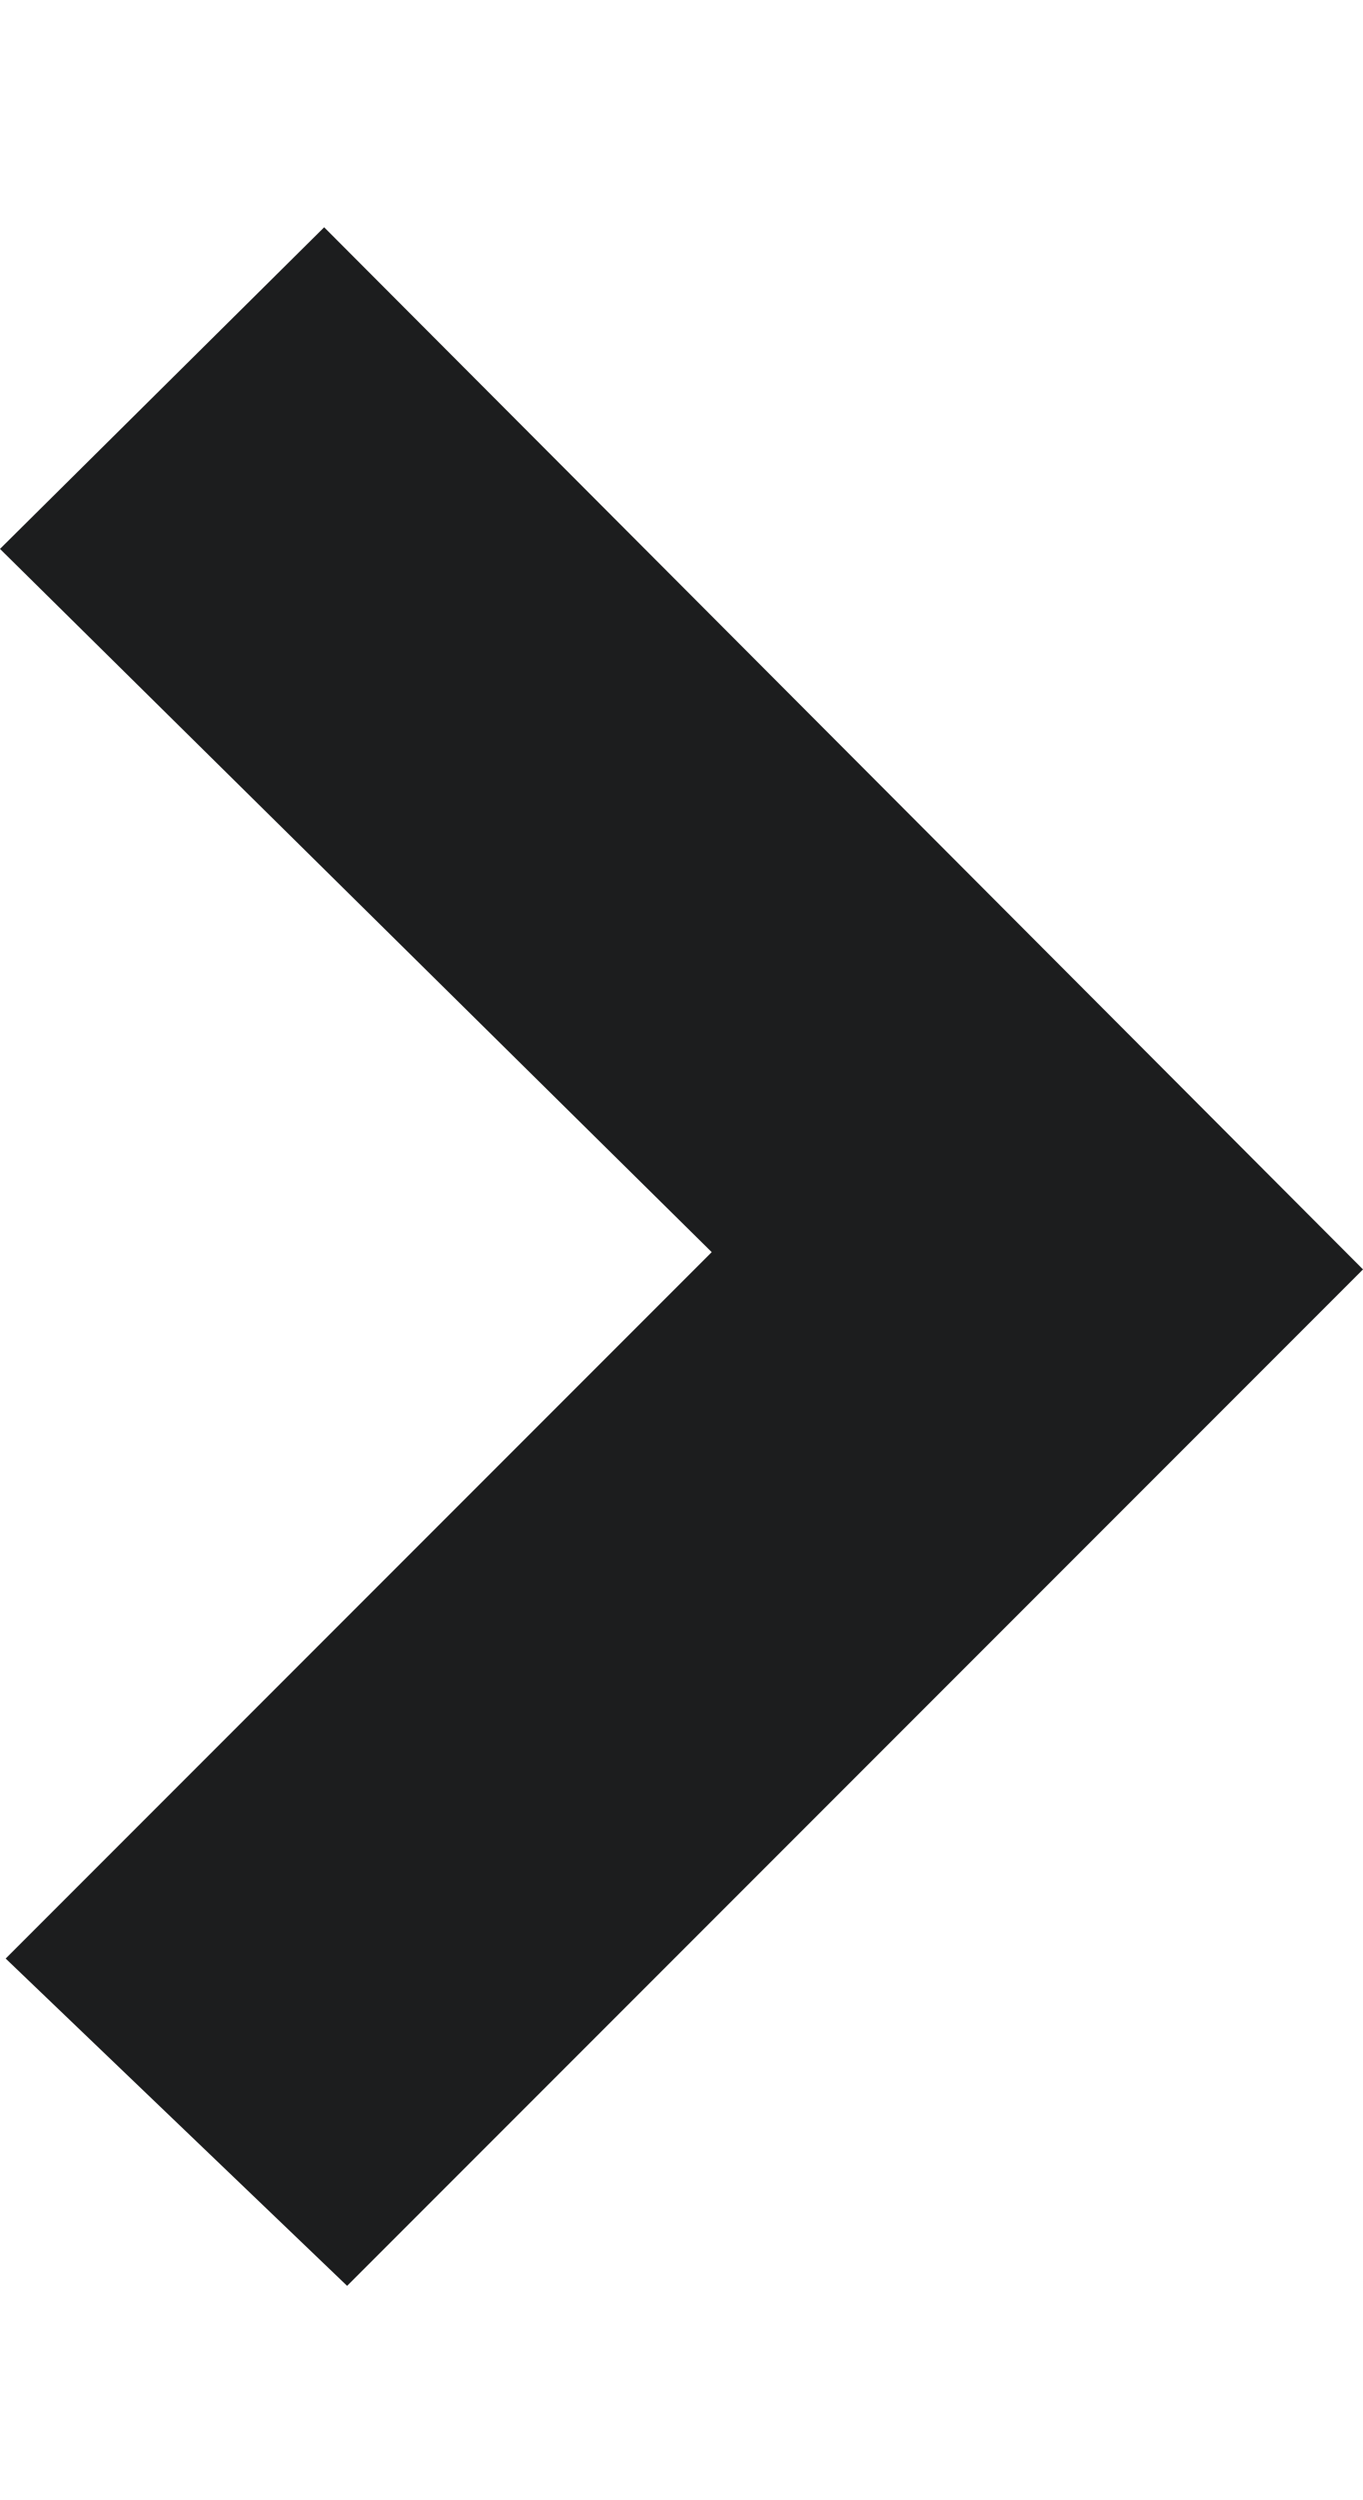
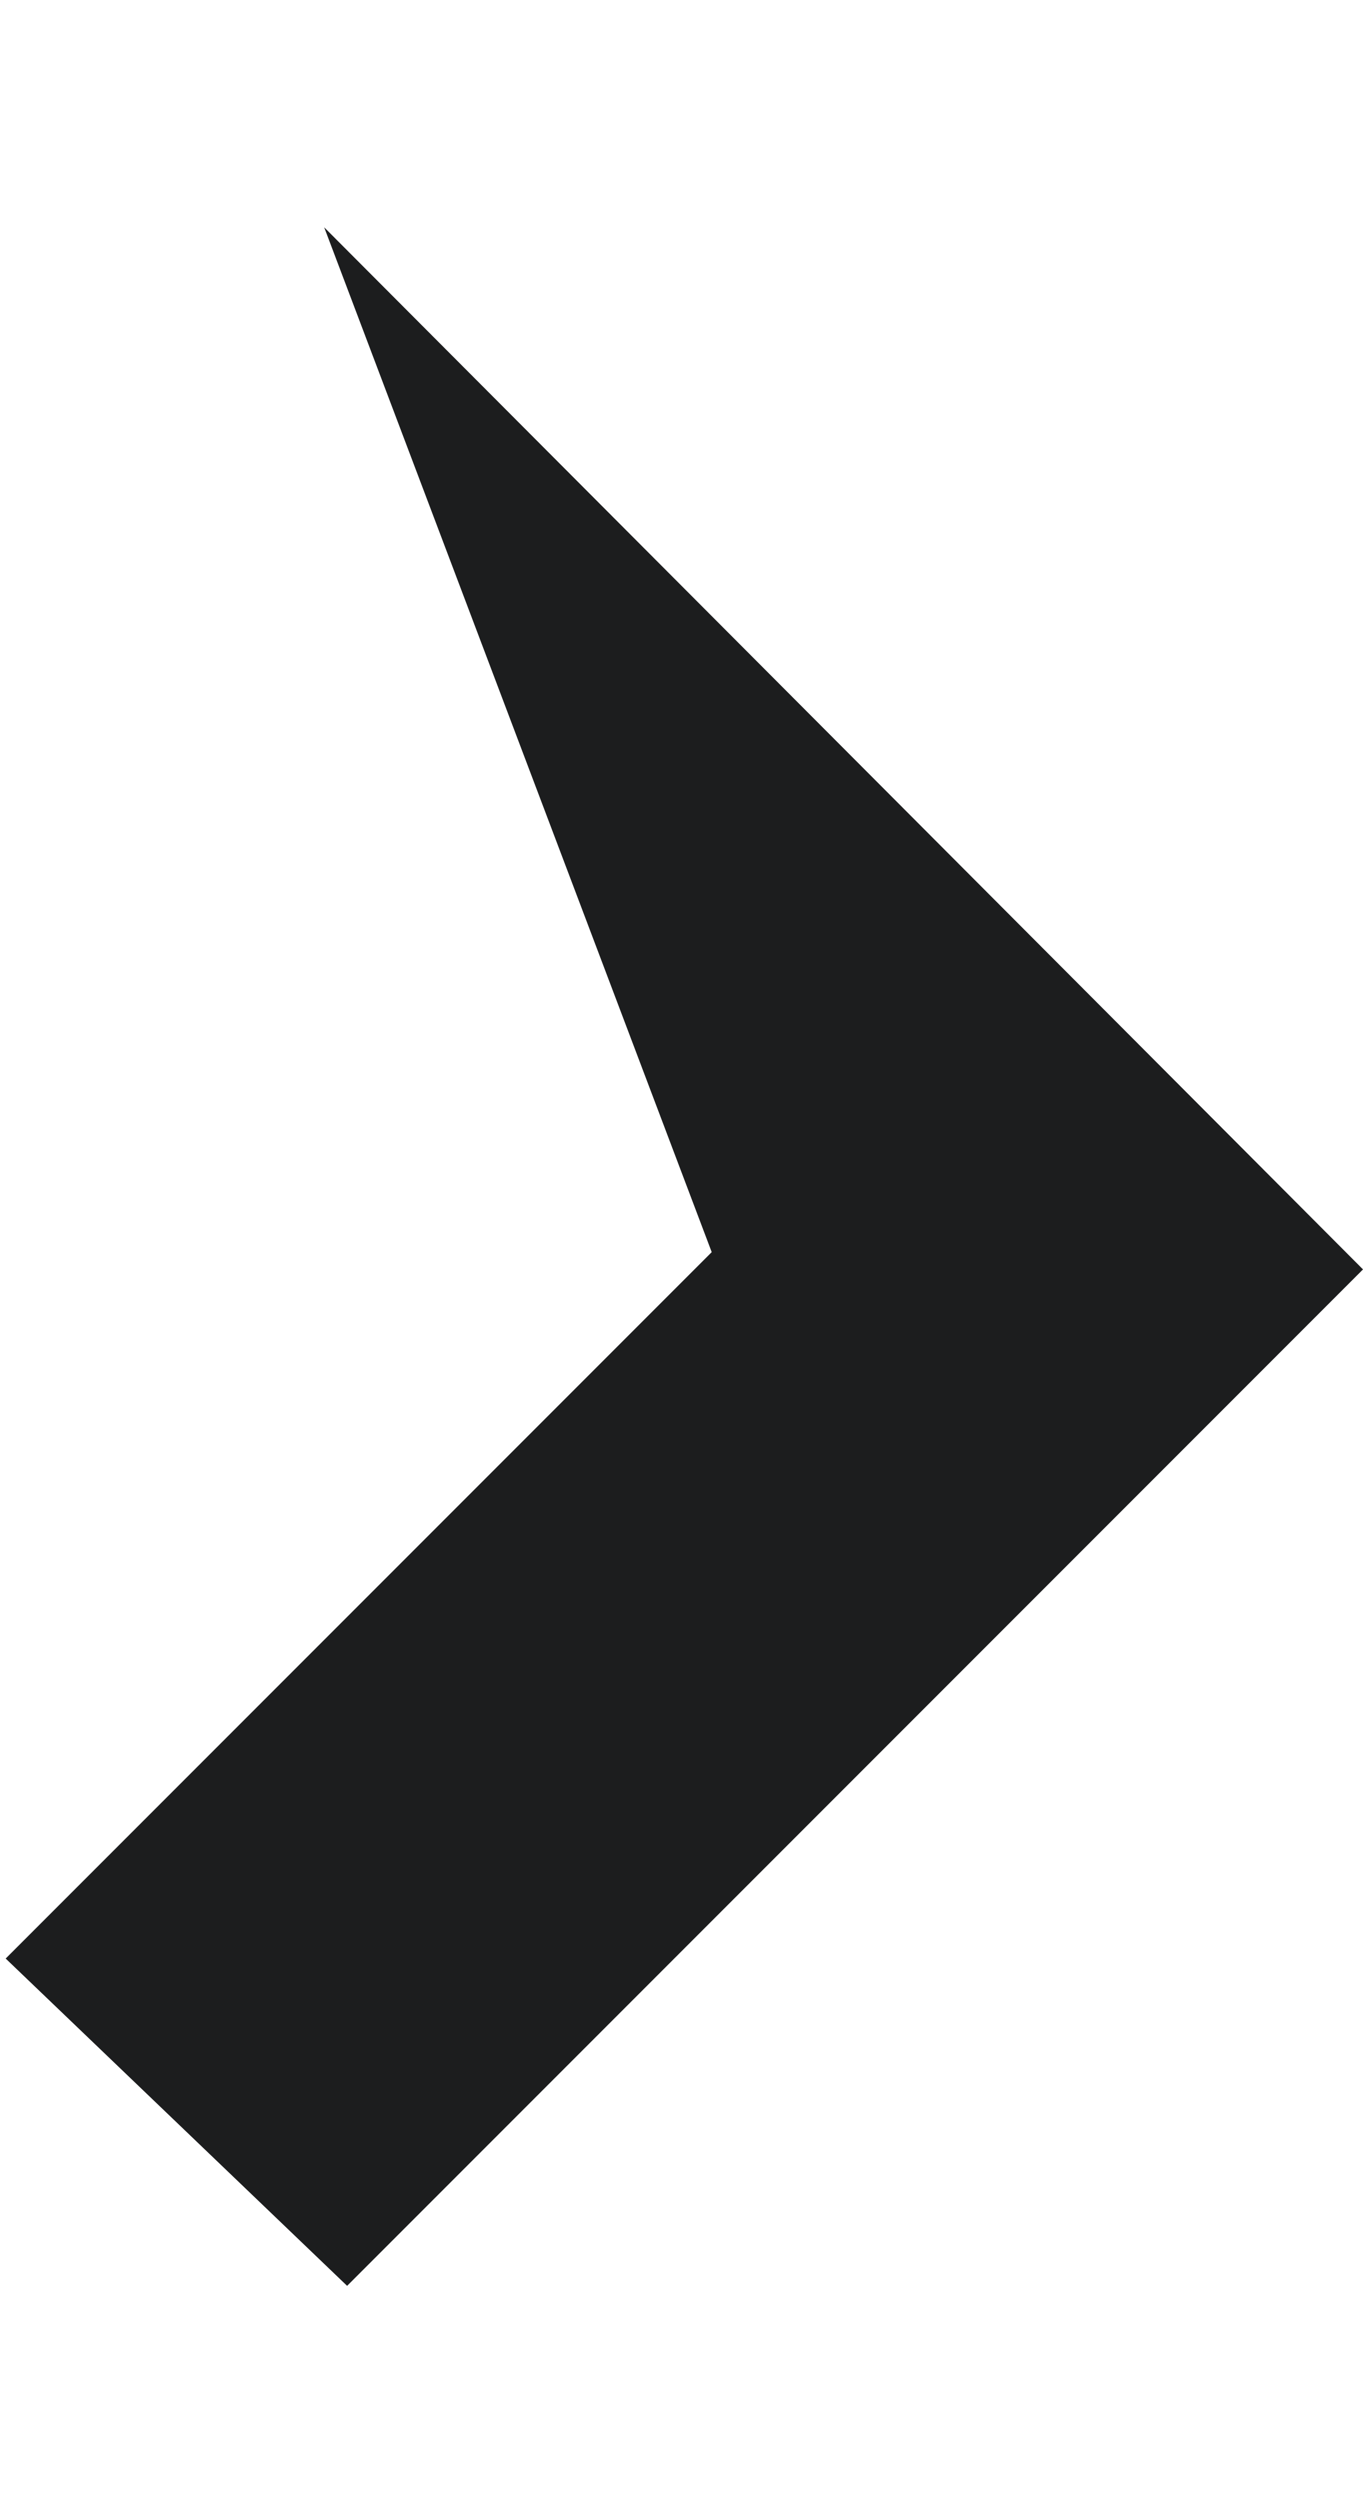
<svg xmlns="http://www.w3.org/2000/svg" width="6" height="11" viewBox="0 0 6 11" fill="none">
  <g filter="url(#filter0_d_2004_7431)">
-     <path d="M3.133 4.509L0.025 7.617L1.528 9.057L6 4.585L1.427 0L0 1.415L3.133 4.509Z" fill="#1C1D1E" />
+     <path d="M3.133 4.509L0.025 7.617L1.528 9.057L6 4.585L1.427 0L3.133 4.509Z" fill="#1C1D1E" />
  </g>
  <defs>
    <filter id="filter0_d_2004_7431" x="0" y="0" width="6" height="10.057" filterUnits="userSpaceOnUse" color-interpolation-filters="sRGB">
      <feFlood flood-opacity="0" result="BackgroundImageFix" />
      <feColorMatrix in="SourceAlpha" type="matrix" values="0 0 0 0 0 0 0 0 0 0 0 0 0 0 0 0 0 0 127 0" result="hardAlpha" />
      <feOffset dy="1" />
      <feComposite in2="hardAlpha" operator="out" />
      <feColorMatrix type="matrix" values="0 0 0 0 1 0 0 0 0 1 0 0 0 0 1 0 0 0 0.4 0" />
      <feBlend mode="normal" in2="BackgroundImageFix" result="effect1_dropShadow_2004_7431" />
      <feBlend mode="normal" in="SourceGraphic" in2="effect1_dropShadow_2004_7431" result="shape" />
    </filter>
  </defs>
</svg>